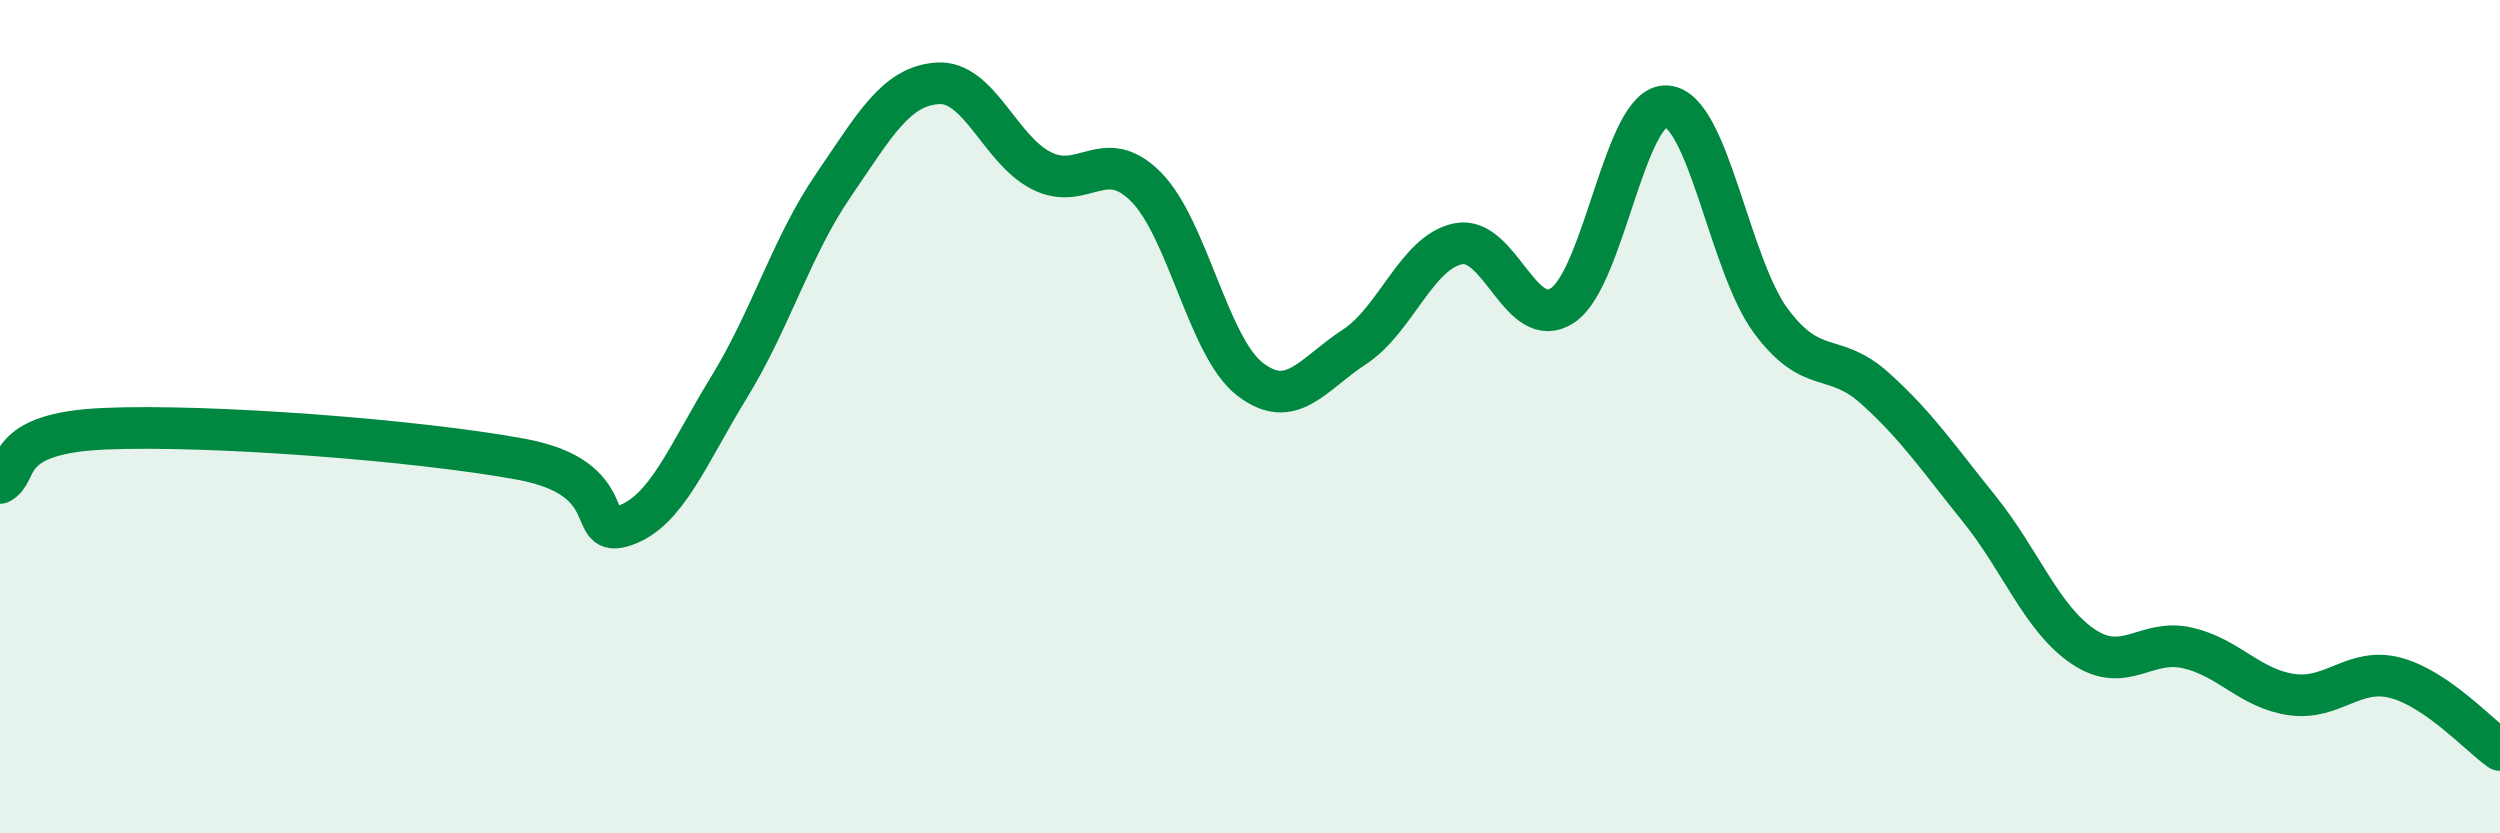
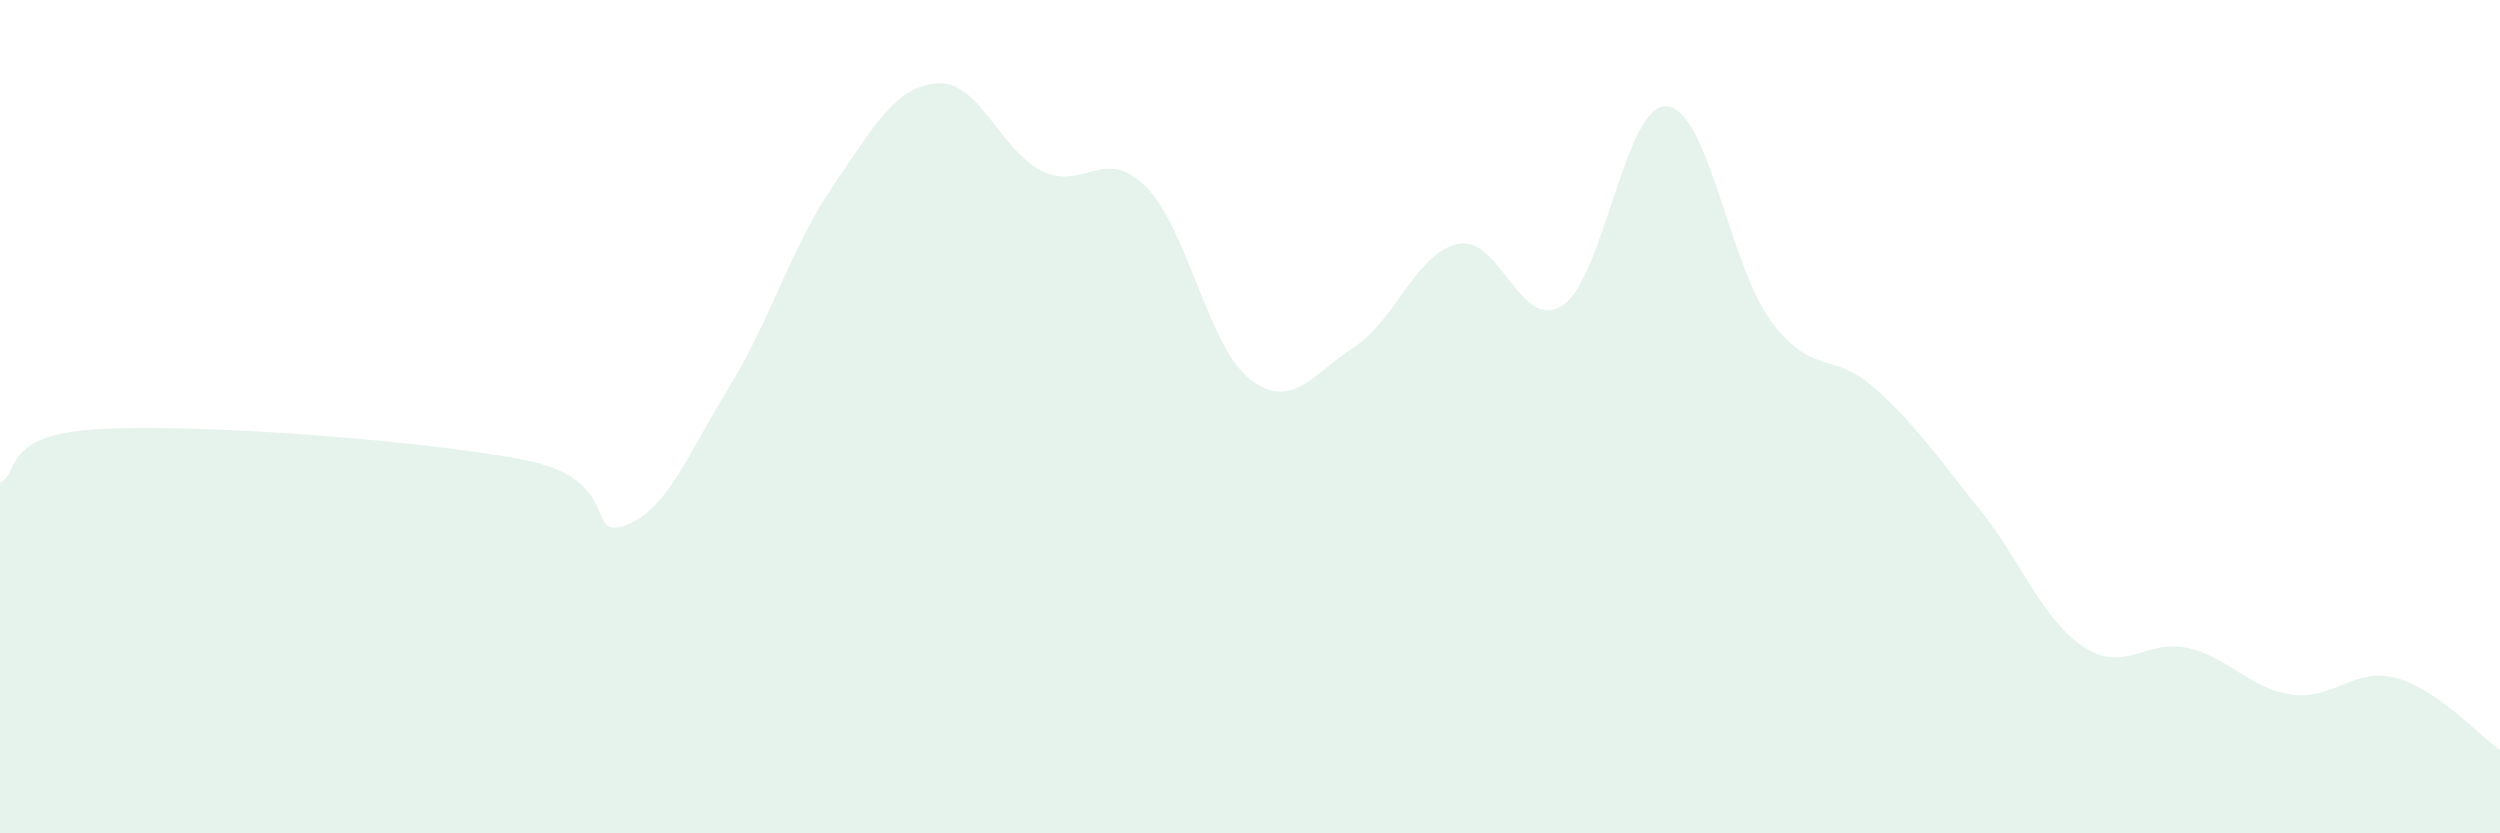
<svg xmlns="http://www.w3.org/2000/svg" width="60" height="20" viewBox="0 0 60 20">
  <path d="M 0,11.59 C 0.5,11.33 0,10.4 2.5,10.29 C 5,10.18 10,10.56 12.5,11.02 C 15,11.48 14,12.96 15,12.61 C 16,12.26 16.5,10.92 17.5,9.29 C 18.5,7.66 19,5.91 20,4.45 C 21,2.99 21.5,2.07 22.5,2 C 23.5,1.93 24,3.6 25,4.1 C 26,4.6 26.5,3.48 27.5,4.48 C 28.5,5.48 29,8.33 30,9.1 C 31,9.87 31.5,8.98 32.5,8.33 C 33.5,7.68 34,6.05 35,5.85 C 36,5.65 36.5,7.99 37.5,7.33 C 38.5,6.67 39,2.48 40,2.55 C 41,2.62 41.5,6.35 42.5,7.7 C 43.5,9.05 44,8.42 45,9.32 C 46,10.22 46.5,10.97 47.5,12.21 C 48.5,13.45 49,14.85 50,15.52 C 51,16.19 51.5,15.32 52.5,15.55 C 53.5,15.78 54,16.53 55,16.67 C 56,16.81 56.5,16 57.5,16.27 C 58.5,16.54 59.5,17.65 60,18L60 20L0 20Z" fill="#008740" opacity="0.1" stroke-linecap="round" stroke-linejoin="round" />
-   <path d="M 0,11.59 C 0.5,11.33 0,10.4 2.5,10.29 C 5,10.18 10,10.56 12.5,11.02 C 15,11.48 14,12.96 15,12.61 C 16,12.26 16.5,10.92 17.5,9.29 C 18.5,7.66 19,5.91 20,4.45 C 21,2.99 21.5,2.07 22.5,2 C 23.5,1.93 24,3.6 25,4.1 C 26,4.6 26.5,3.48 27.5,4.48 C 28.5,5.48 29,8.33 30,9.1 C 31,9.87 31.5,8.98 32.5,8.33 C 33.5,7.68 34,6.05 35,5.85 C 36,5.65 36.5,7.99 37.5,7.33 C 38.5,6.67 39,2.48 40,2.55 C 41,2.62 41.5,6.35 42.5,7.7 C 43.5,9.05 44,8.42 45,9.32 C 46,10.22 46.5,10.97 47.5,12.21 C 48.5,13.45 49,14.85 50,15.52 C 51,16.19 51.5,15.32 52.5,15.55 C 53.5,15.78 54,16.53 55,16.67 C 56,16.81 56.5,16 57.5,16.27 C 58.5,16.54 59.5,17.65 60,18" stroke="#008740" stroke-width="1" fill="none" stroke-linecap="round" stroke-linejoin="round" />
</svg>